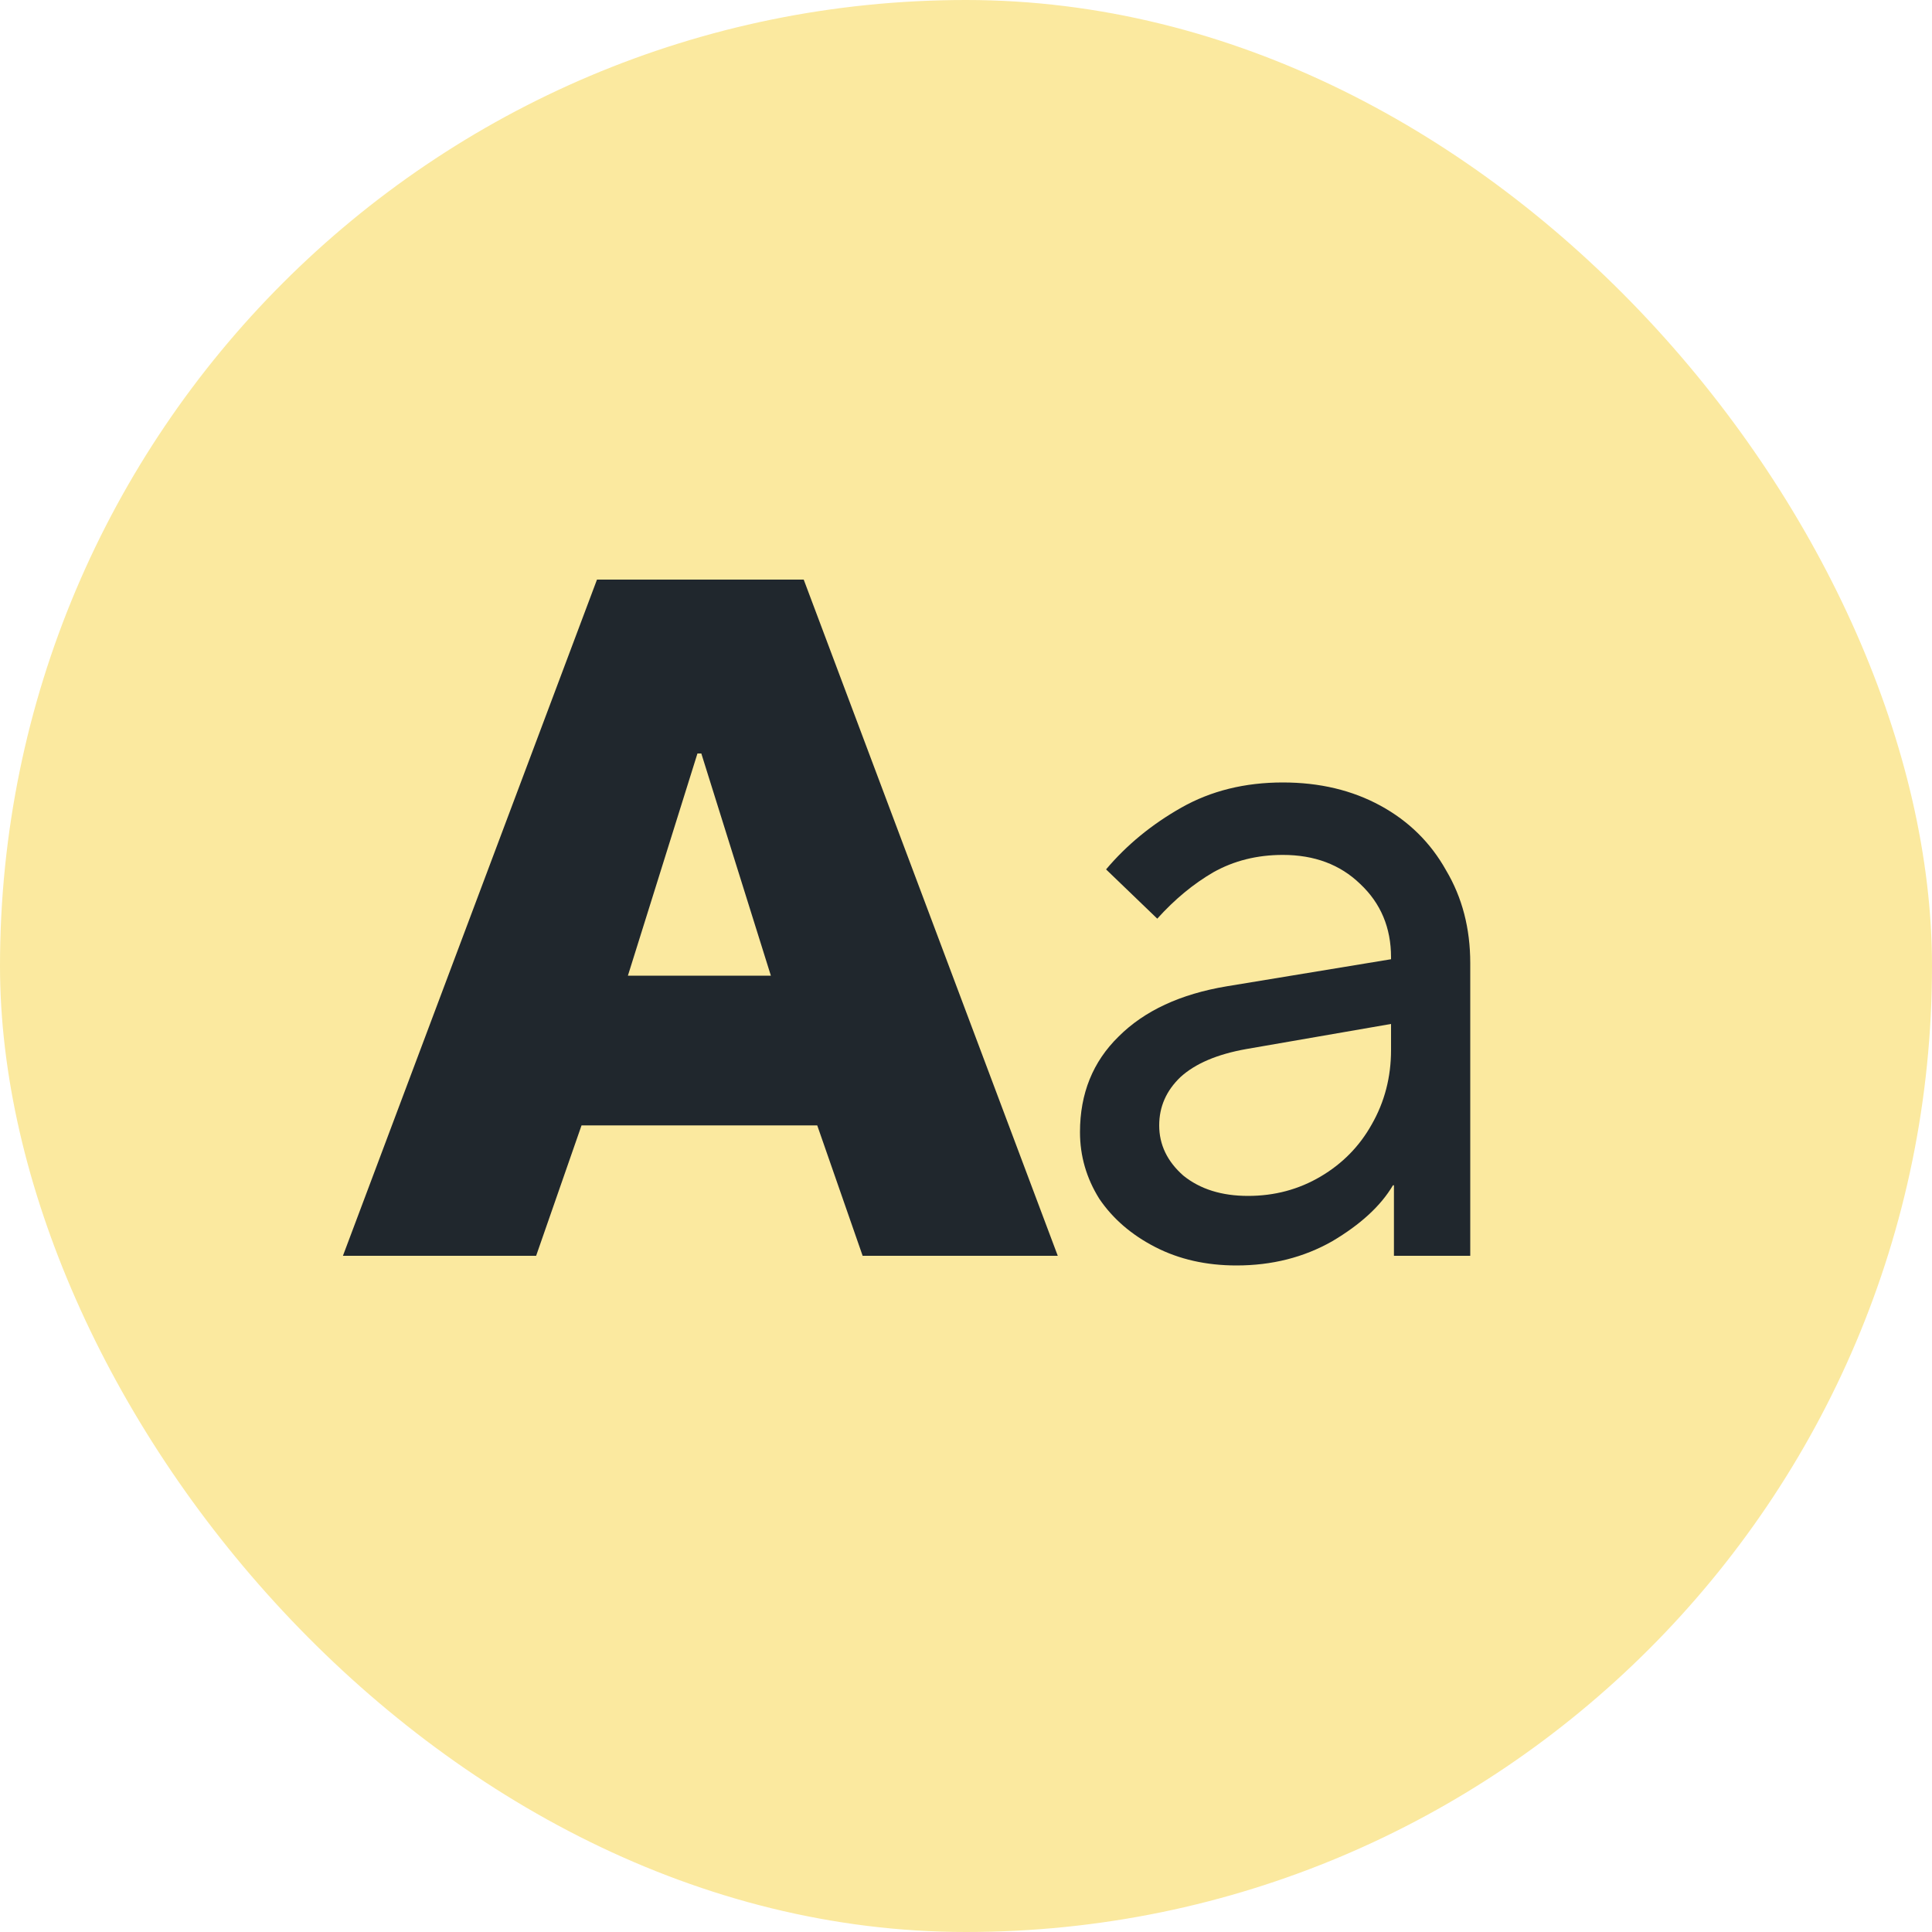
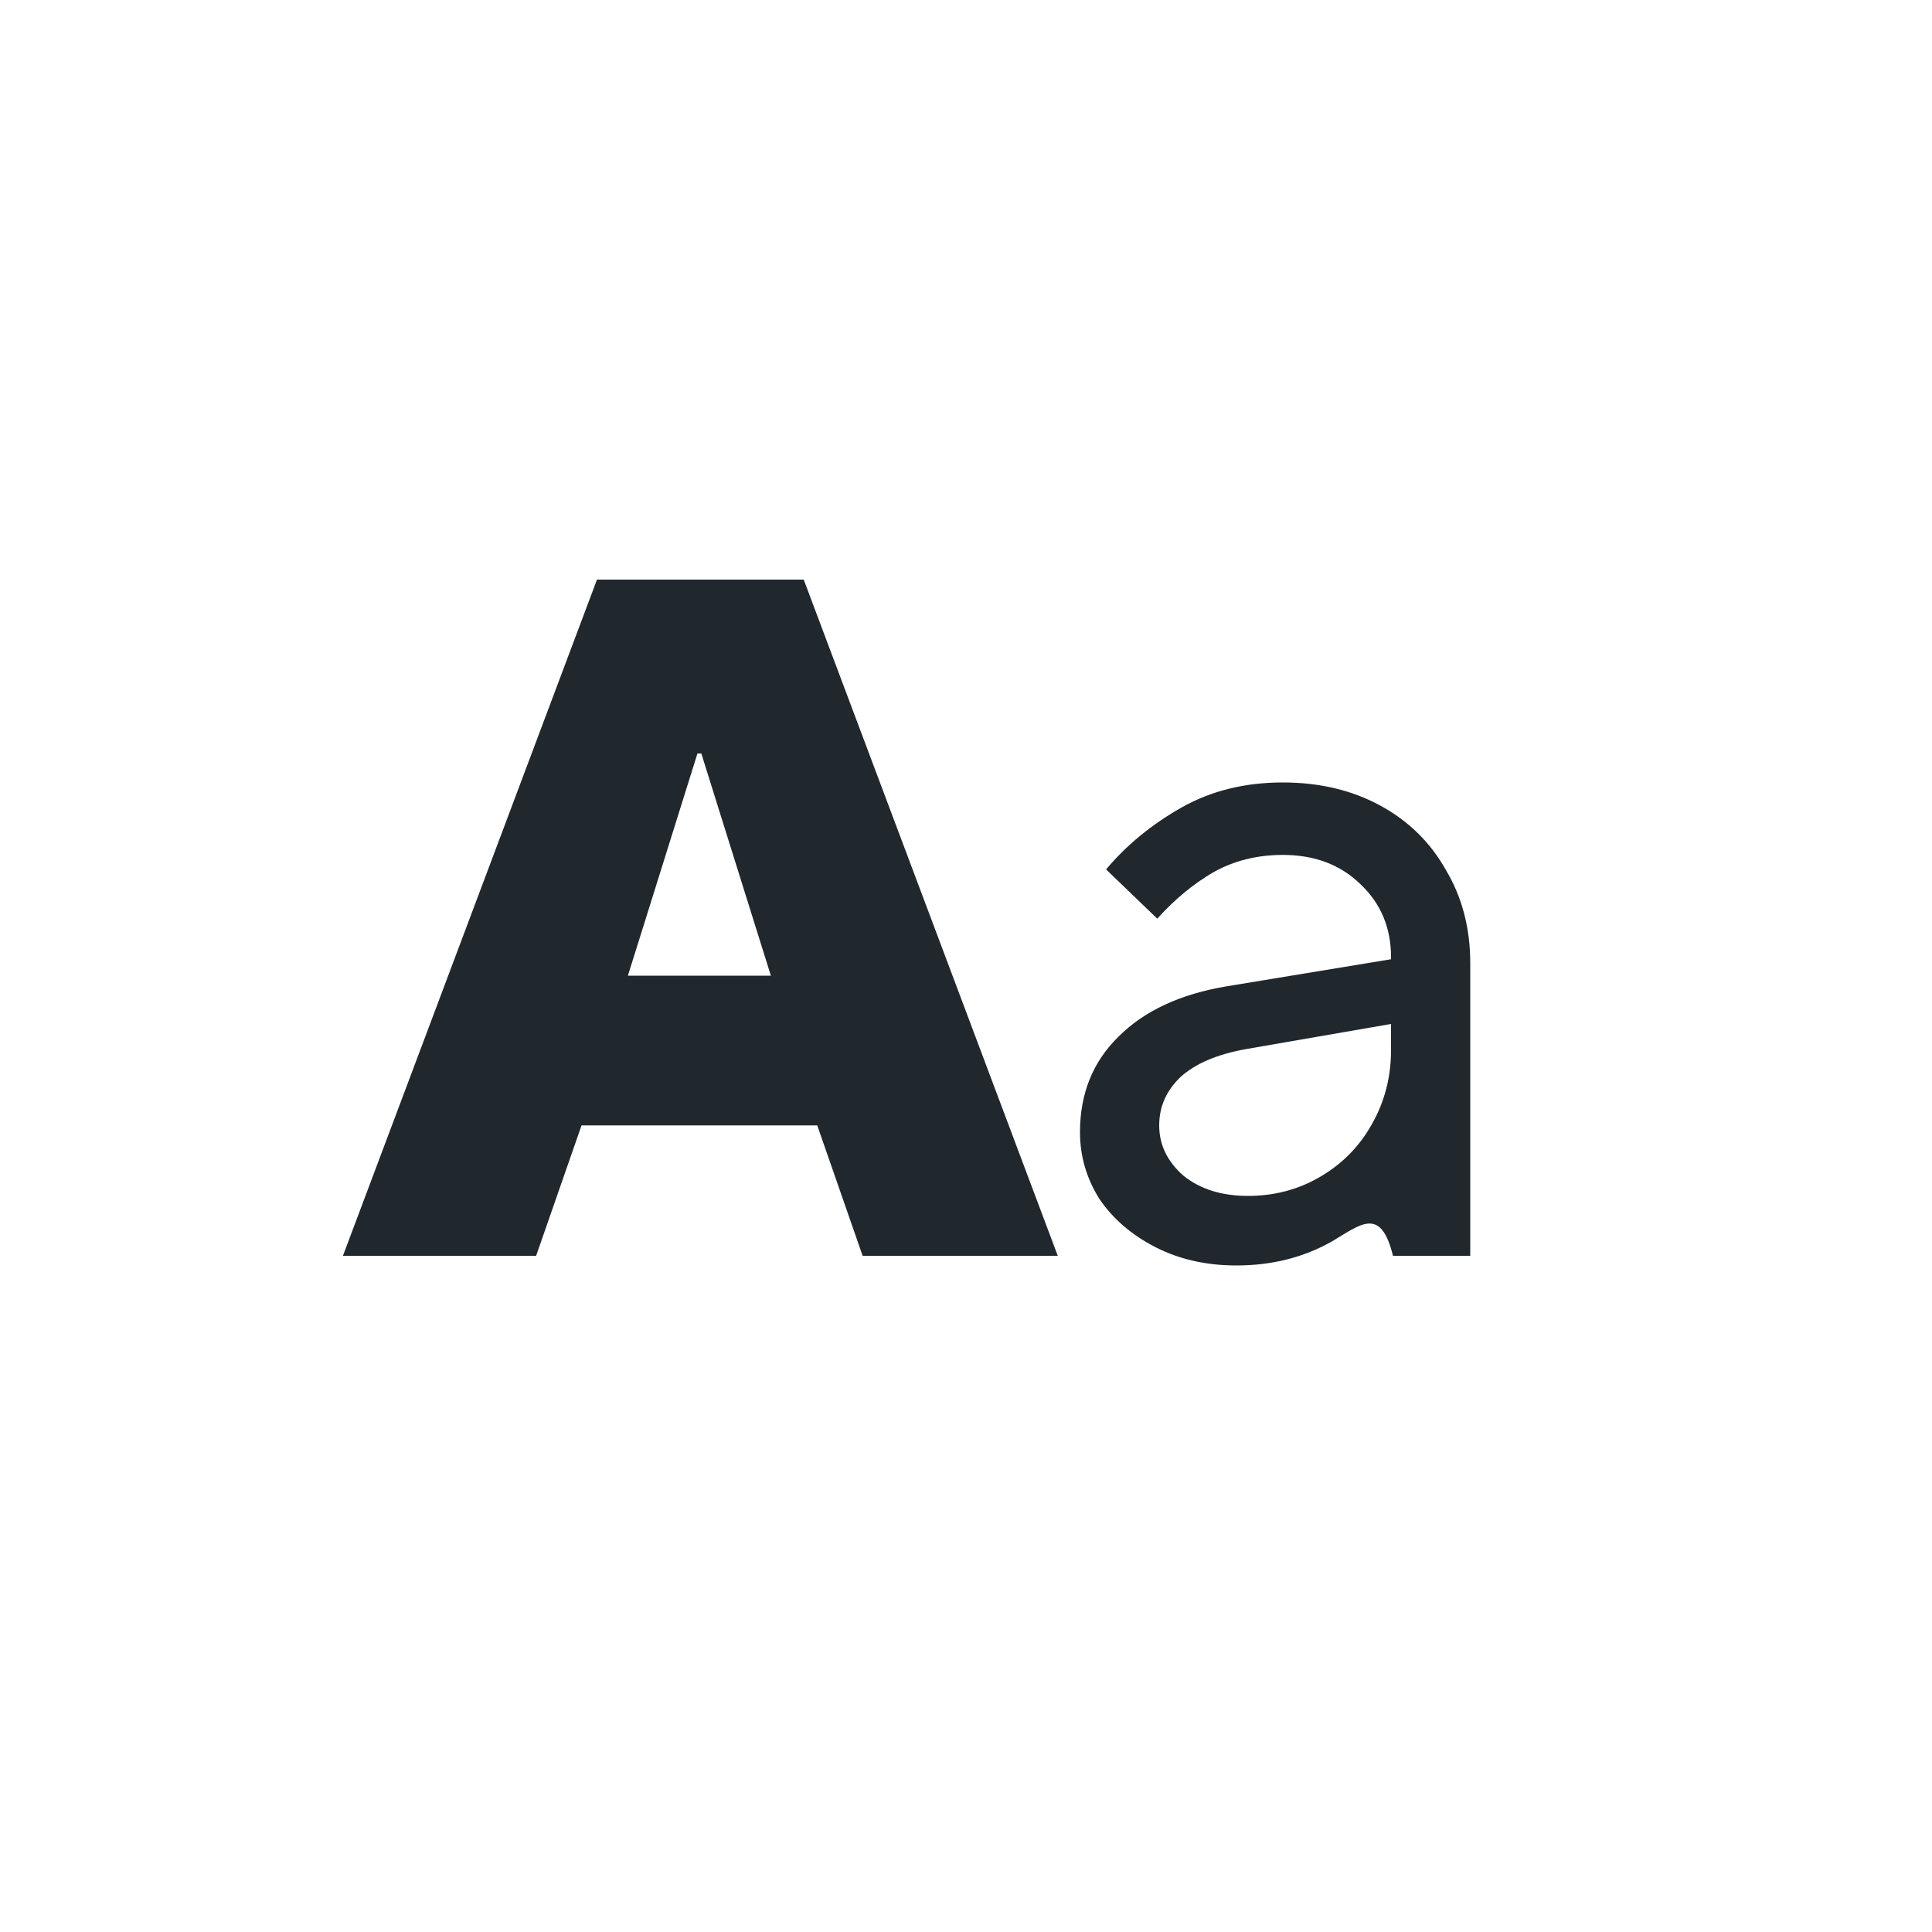
<svg xmlns="http://www.w3.org/2000/svg" width="40" height="40" viewBox="0 0 40 40" fill="none">
-   <rect width="40" height="40" rx="20" fill="#FBE99F" />
-   <path d="M11.1 26H7.1L12.36 12H16.64L21.9 26H17.86L16.92 23.3H12.04L11.1 26ZM14.44 15.6L13 20.2H15.96L14.52 15.6H14.44ZM26.56 16.2C27.32 16.2 27.993 16.36 28.58 16.68C29.167 17 29.62 17.447 29.94 18.02C30.273 18.58 30.44 19.22 30.44 19.94V26H28.86V24.54H28.84C28.587 24.967 28.167 25.353 27.58 25.7C26.993 26.033 26.333 26.2 25.6 26.2C24.973 26.2 24.413 26.073 23.92 25.82C23.427 25.567 23.04 25.233 22.76 24.82C22.493 24.393 22.36 23.933 22.36 23.44C22.36 22.64 22.627 21.98 23.16 21.46C23.693 20.927 24.44 20.58 25.4 20.42L28.8 19.86V19.82C28.8 19.207 28.587 18.7 28.16 18.3C27.747 17.9 27.213 17.7 26.56 17.7C26.027 17.7 25.547 17.82 25.12 18.06C24.707 18.3 24.32 18.62 23.96 19.02L22.9 18C23.327 17.493 23.847 17.067 24.46 16.72C25.073 16.373 25.773 16.2 26.56 16.2ZM25.84 24.76C26.387 24.76 26.887 24.627 27.34 24.36C27.793 24.093 28.147 23.733 28.4 23.28C28.667 22.813 28.8 22.3 28.8 21.74V21.2L25.8 21.72C25.2 21.827 24.747 22.02 24.44 22.3C24.147 22.58 24 22.913 24 23.3C24 23.7 24.167 24.047 24.5 24.34C24.847 24.62 25.293 24.76 25.84 24.76Z" fill="#20272D" />
+   <path d="M11.1 26H7.1L12.36 12H16.64L21.9 26H17.86L16.92 23.3H12.04L11.1 26ZM14.44 15.6L13 20.2H15.96L14.52 15.6H14.44ZM26.56 16.2C27.32 16.2 27.993 16.36 28.58 16.68C29.167 17 29.62 17.447 29.94 18.02C30.273 18.58 30.44 19.22 30.44 19.94V26H28.86H28.84C28.587 24.967 28.167 25.353 27.58 25.7C26.993 26.033 26.333 26.2 25.6 26.2C24.973 26.2 24.413 26.073 23.92 25.82C23.427 25.567 23.04 25.233 22.76 24.82C22.493 24.393 22.36 23.933 22.36 23.44C22.36 22.64 22.627 21.98 23.16 21.46C23.693 20.927 24.44 20.58 25.4 20.42L28.8 19.86V19.82C28.8 19.207 28.587 18.7 28.16 18.3C27.747 17.9 27.213 17.7 26.56 17.7C26.027 17.7 25.547 17.82 25.12 18.06C24.707 18.3 24.32 18.62 23.96 19.02L22.9 18C23.327 17.493 23.847 17.067 24.46 16.72C25.073 16.373 25.773 16.2 26.56 16.2ZM25.84 24.76C26.387 24.76 26.887 24.627 27.34 24.36C27.793 24.093 28.147 23.733 28.4 23.28C28.667 22.813 28.8 22.3 28.8 21.74V21.2L25.8 21.72C25.2 21.827 24.747 22.02 24.44 22.3C24.147 22.58 24 22.913 24 23.3C24 23.7 24.167 24.047 24.5 24.34C24.847 24.62 25.293 24.76 25.84 24.76Z" fill="#20272D" />
</svg>